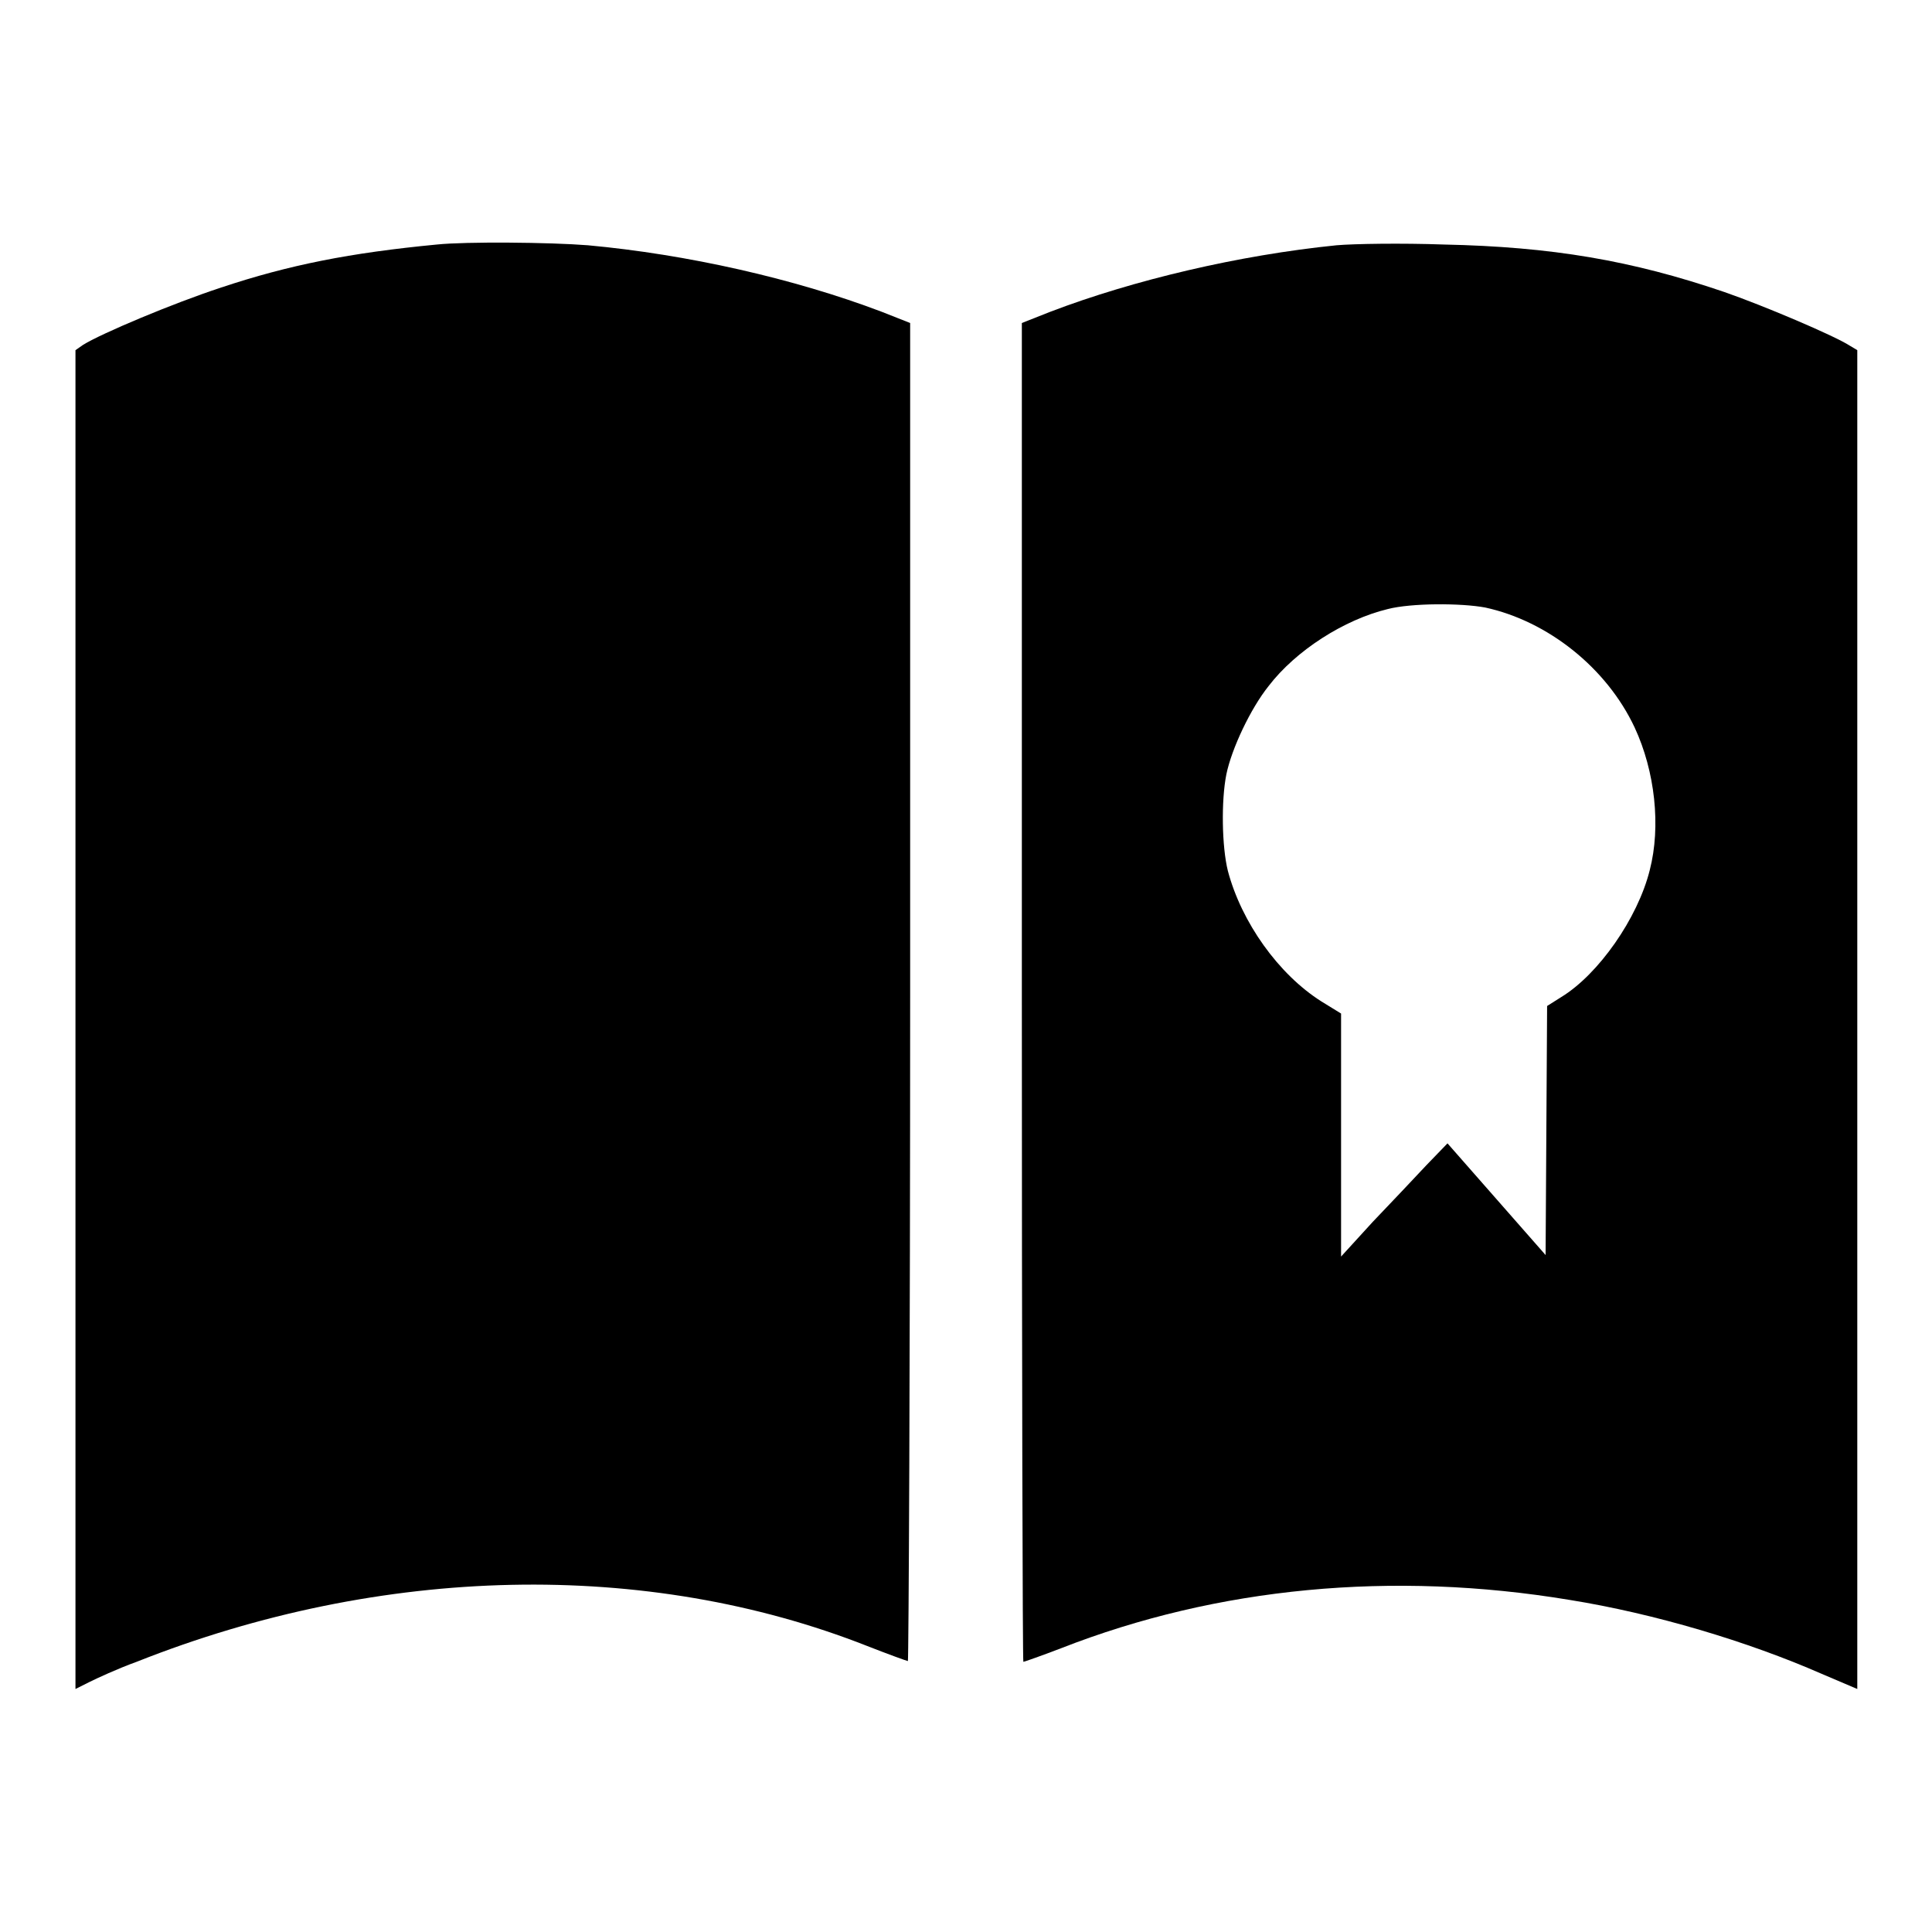
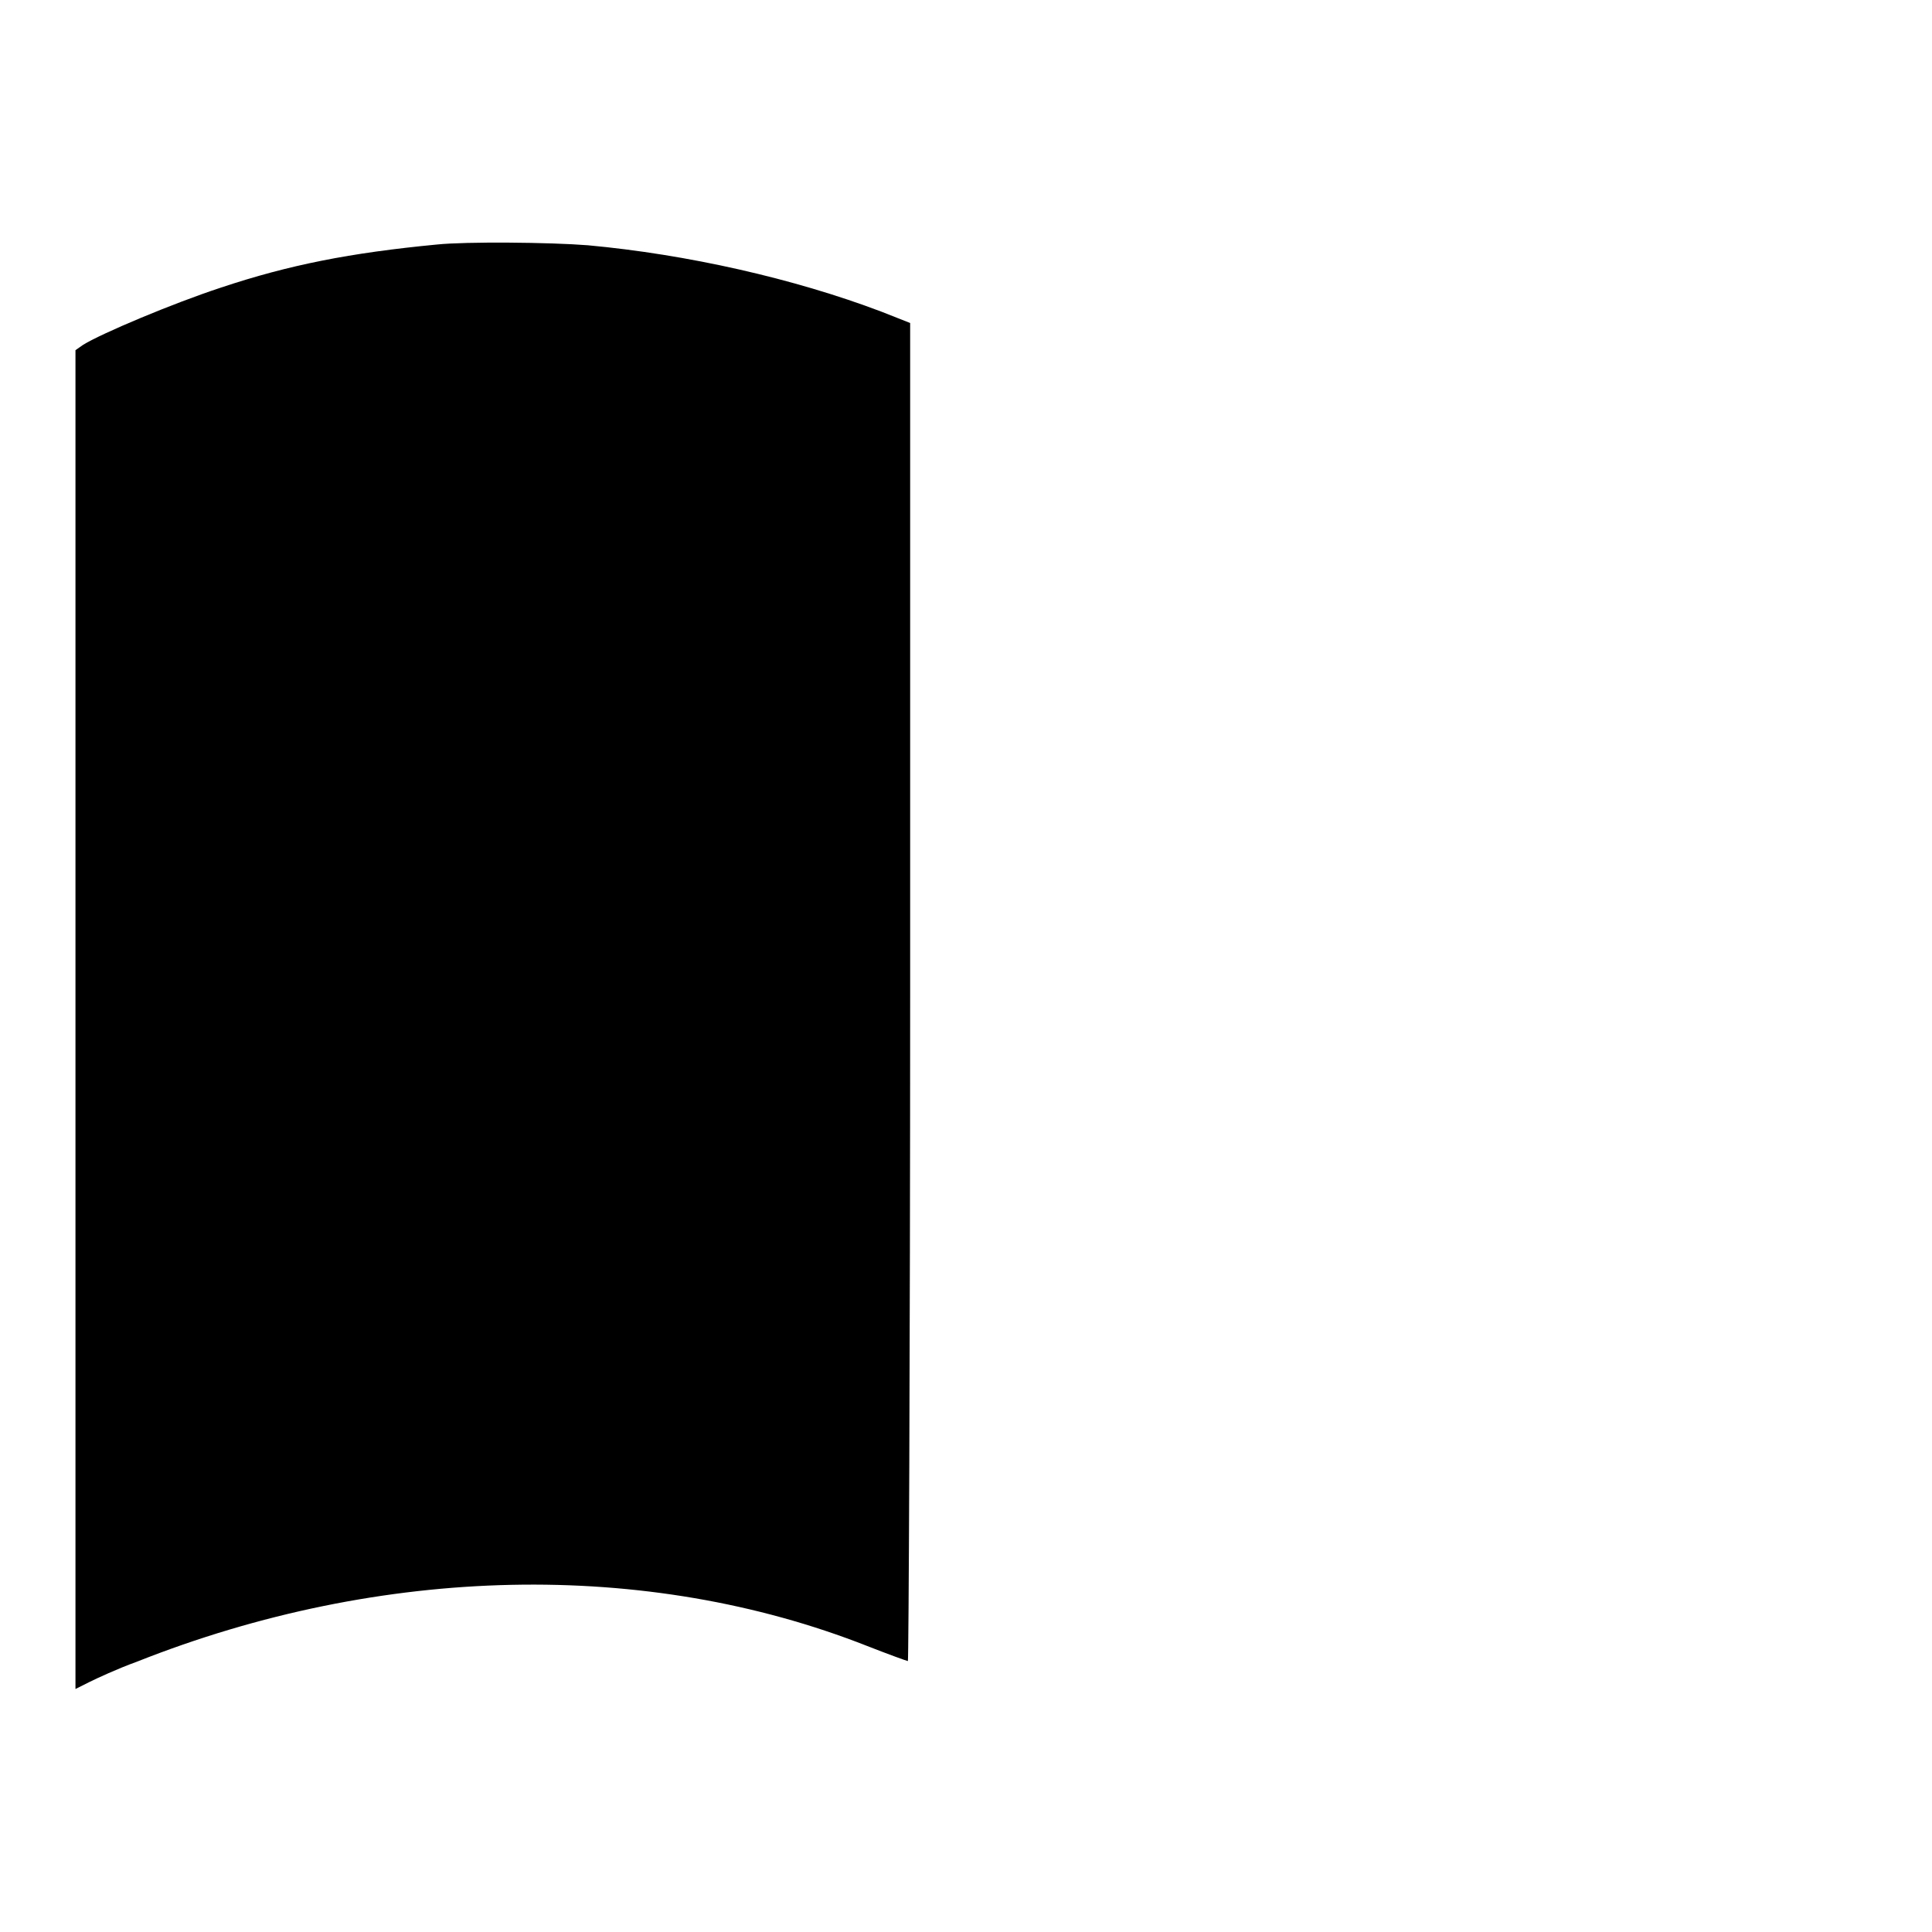
<svg xmlns="http://www.w3.org/2000/svg" version="1.1" x="0px" y="0px" viewBox="0 0 256 256" enable-background="new 0 0 256 256" xml:space="preserve">
  <g>
    <g>
      <g>
        <path fill="#000000" d="M57.9,32.4c-11.5,1.1-19.6,2.7-28.6,5.7c-6.4,2.1-15.9,6.1-18.3,7.6L10,46.4v88.7v88.7l1.8-0.9c1-0.5,3.8-1.8,6.3-2.7c32.5-12.9,67.6-13.6,96.8-2.1c2.8,1.1,5.3,2,5.4,2c0.1,0,0.3-39.9,0.3-88.7V42.8l-3.8-1.5c-11.6-4.4-25.8-7.6-38.9-8.8C72.9,32.1,61.7,32,57.9,32.4z" />
-         <path fill="#000000" d="M177.1,32.5c-12.9,1.3-26.9,4.6-37.9,8.8l-3.8,1.5v88.7c0,48.8,0.1,88.7,0.2,88.7c0.1,0,2.4-0.8,5-1.8c20.7-8.1,43.9-10.3,67.4-6.4c11.2,1.8,23.6,5.5,33.4,9.8l4.7,2v-88.7V46.4l-1-0.6c-2-1.3-11.4-5.3-16.6-7.1c-12.3-4.2-22.9-6-37.2-6.3C185.7,32.2,179.4,32.3,177.1,32.5z M196.8,80.5c8.3,1.8,16.1,8,19.8,15.9c2.7,5.8,3.5,13.1,2,18.9c-1.6,6.4-6.8,13.8-11.7,16.8l-1.9,1.2l-0.1,16.5l-0.1,16.5l-6.5-7.4l-6.5-7.4l-2.8,2.9c-1.5,1.6-4.7,5-7.1,7.5l-4.2,4.6v-16.1v-16.1l-2.6-1.6c-5.7-3.6-10.6-10.5-12.4-17.3c-0.8-3.2-0.9-9.3-0.2-12.8c0.7-3.4,3.2-8.7,5.6-11.7c3.6-4.7,10-8.8,15.8-10.2C187,79.9,193.6,79.9,196.8,80.5z" />
      </g>
    </g>
  </g>
</svg>